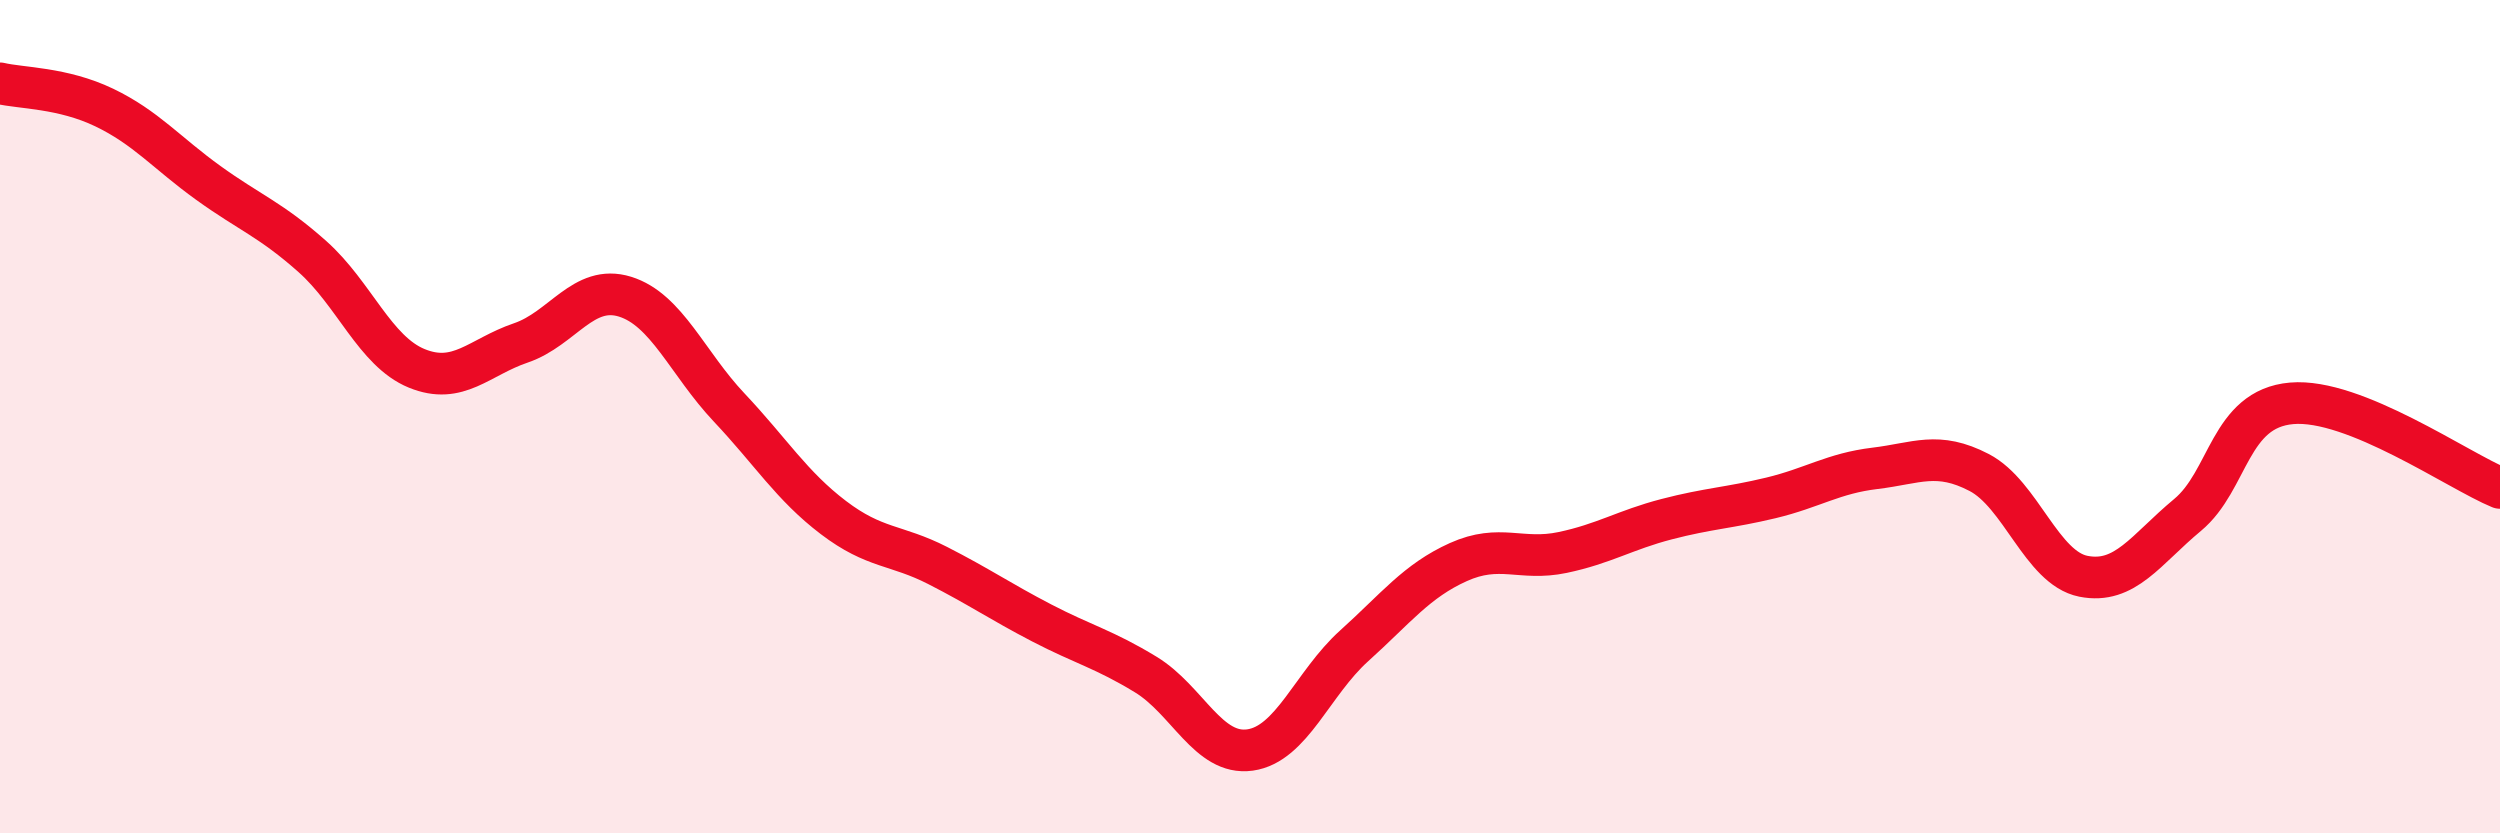
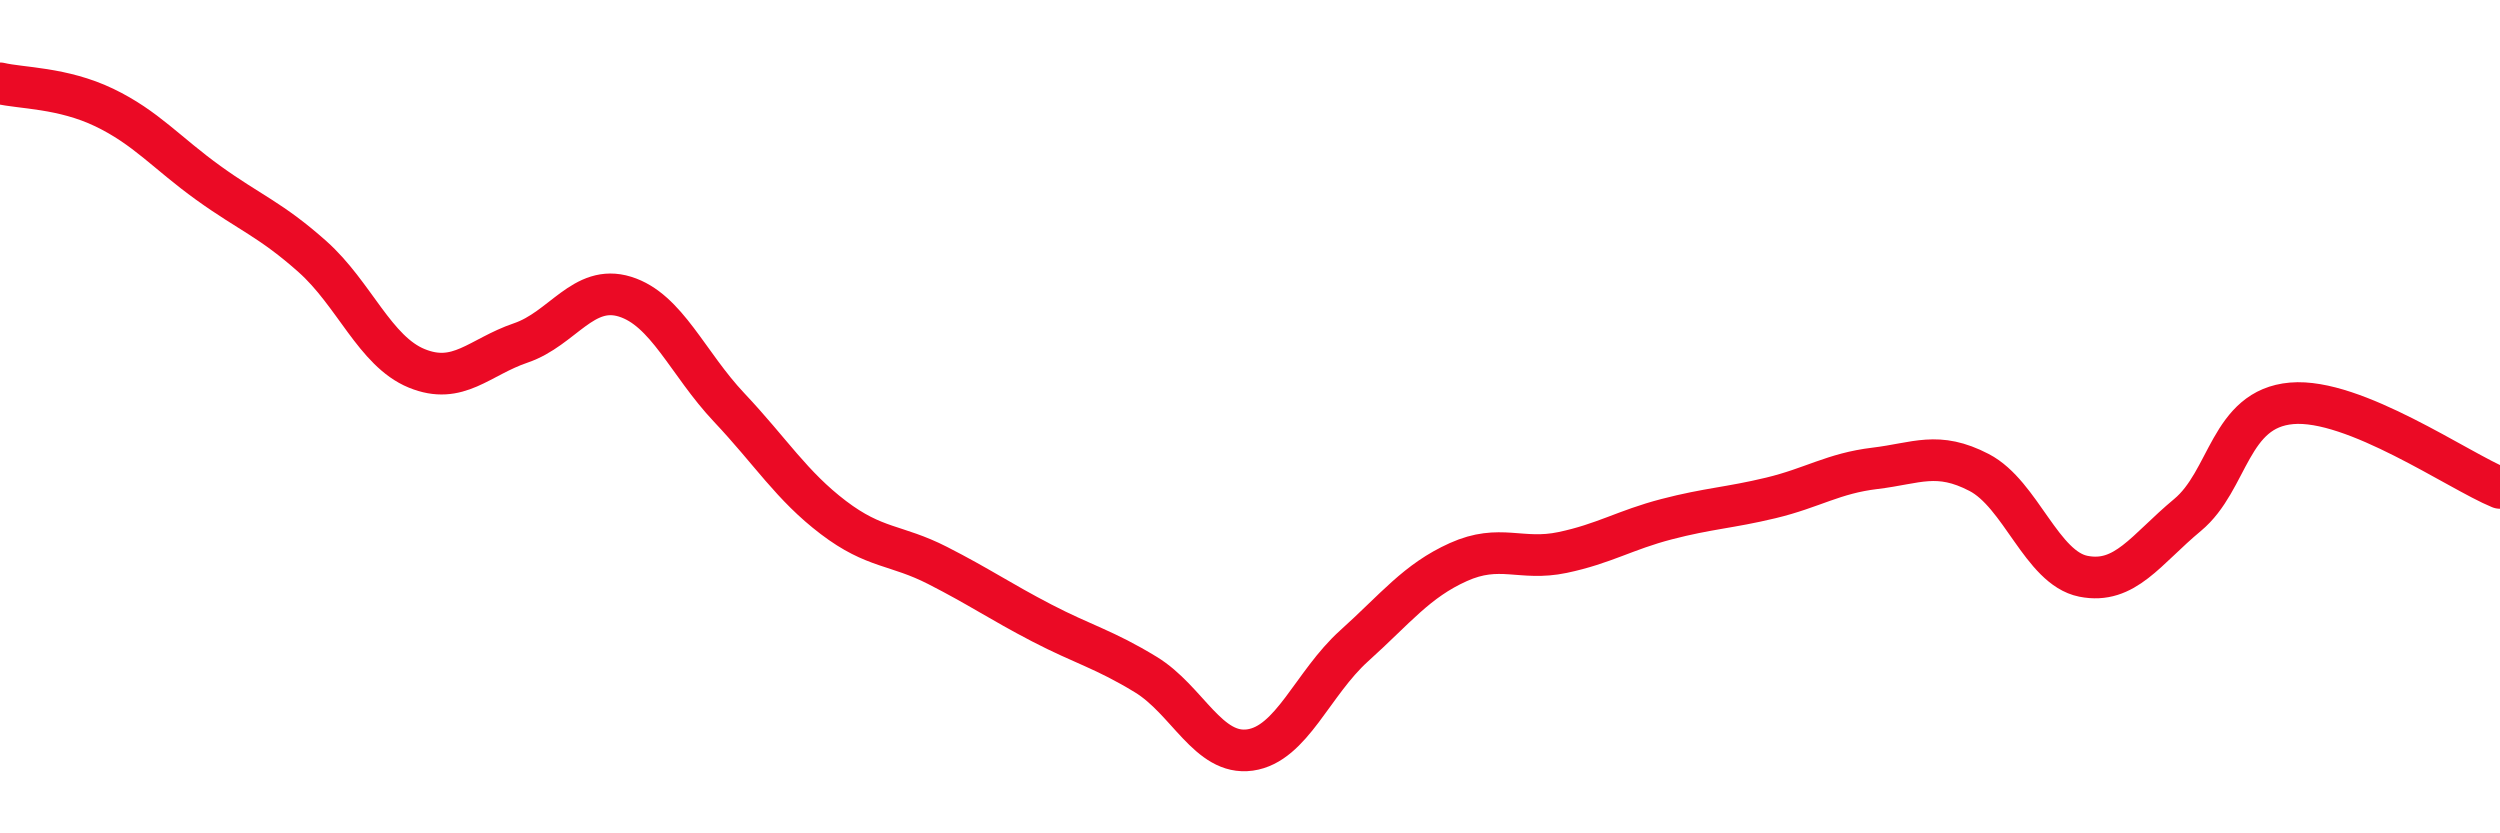
<svg xmlns="http://www.w3.org/2000/svg" width="60" height="20" viewBox="0 0 60 20">
-   <path d="M 0,2 C 0.5,2.12 1.5,2.1 2.5,2.58 C 3.5,3.06 4,3.67 5,4.39 C 6,5.11 6.5,5.27 7.5,6.16 C 8.5,7.05 9,8.43 10,8.84 C 11,9.25 11.5,8.57 12.5,8.23 C 13.5,7.89 14,6.81 15,7.12 C 16,7.43 16.5,8.72 17.5,9.78 C 18.5,10.84 19,11.66 20,12.42 C 21,13.18 21.5,13.06 22.5,13.57 C 23.5,14.08 24,14.43 25,14.95 C 26,15.47 26.5,15.58 27.5,16.19 C 28.5,16.8 29,18.14 30,18 C 31,17.86 31.5,16.4 32.5,15.5 C 33.5,14.6 34,13.94 35,13.49 C 36,13.04 36.5,13.47 37.5,13.26 C 38.5,13.05 39,12.72 40,12.46 C 41,12.2 41.5,12.19 42.5,11.95 C 43.5,11.71 44,11.36 45,11.24 C 46,11.12 46.5,10.82 47.5,11.34 C 48.5,11.86 49,13.63 50,13.83 C 51,14.03 51.5,13.19 52.5,12.36 C 53.5,11.53 53.5,9.81 55,9.68 C 56.5,9.55 59,11.3 60,11.71L60 20L0 20Z" fill="#EB0A25" opacity="0.1" stroke-linecap="round" stroke-linejoin="round" />
  <path d="M 0,2 C 0.5,2.12 1.5,2.1 2.5,2.58 C 3.5,3.06 4,3.67 5,4.39 C 6,5.11 6.5,5.27 7.5,6.16 C 8.5,7.05 9,8.43 10,8.84 C 11,9.25 11.5,8.57 12.5,8.23 C 13.5,7.89 14,6.81 15,7.12 C 16,7.43 16.5,8.72 17.5,9.78 C 18.5,10.84 19,11.66 20,12.42 C 21,13.18 21.5,13.06 22.5,13.57 C 23.5,14.08 24,14.43 25,14.95 C 26,15.47 26.5,15.58 27.5,16.19 C 28.5,16.8 29,18.14 30,18 C 31,17.86 31.5,16.4 32.5,15.5 C 33.5,14.6 34,13.94 35,13.49 C 36,13.04 36.5,13.47 37.5,13.26 C 38.5,13.05 39,12.72 40,12.46 C 41,12.2 41.5,12.19 42.5,11.95 C 43.5,11.71 44,11.36 45,11.24 C 46,11.12 46.5,10.82 47.5,11.34 C 48.5,11.86 49,13.63 50,13.83 C 51,14.03 51.5,13.19 52.5,12.36 C 53.5,11.53 53.5,9.81 55,9.68 C 56.5,9.55 59,11.3 60,11.71" stroke="#EB0A25" stroke-width="1" fill="none" stroke-linecap="round" stroke-linejoin="round" />
</svg>